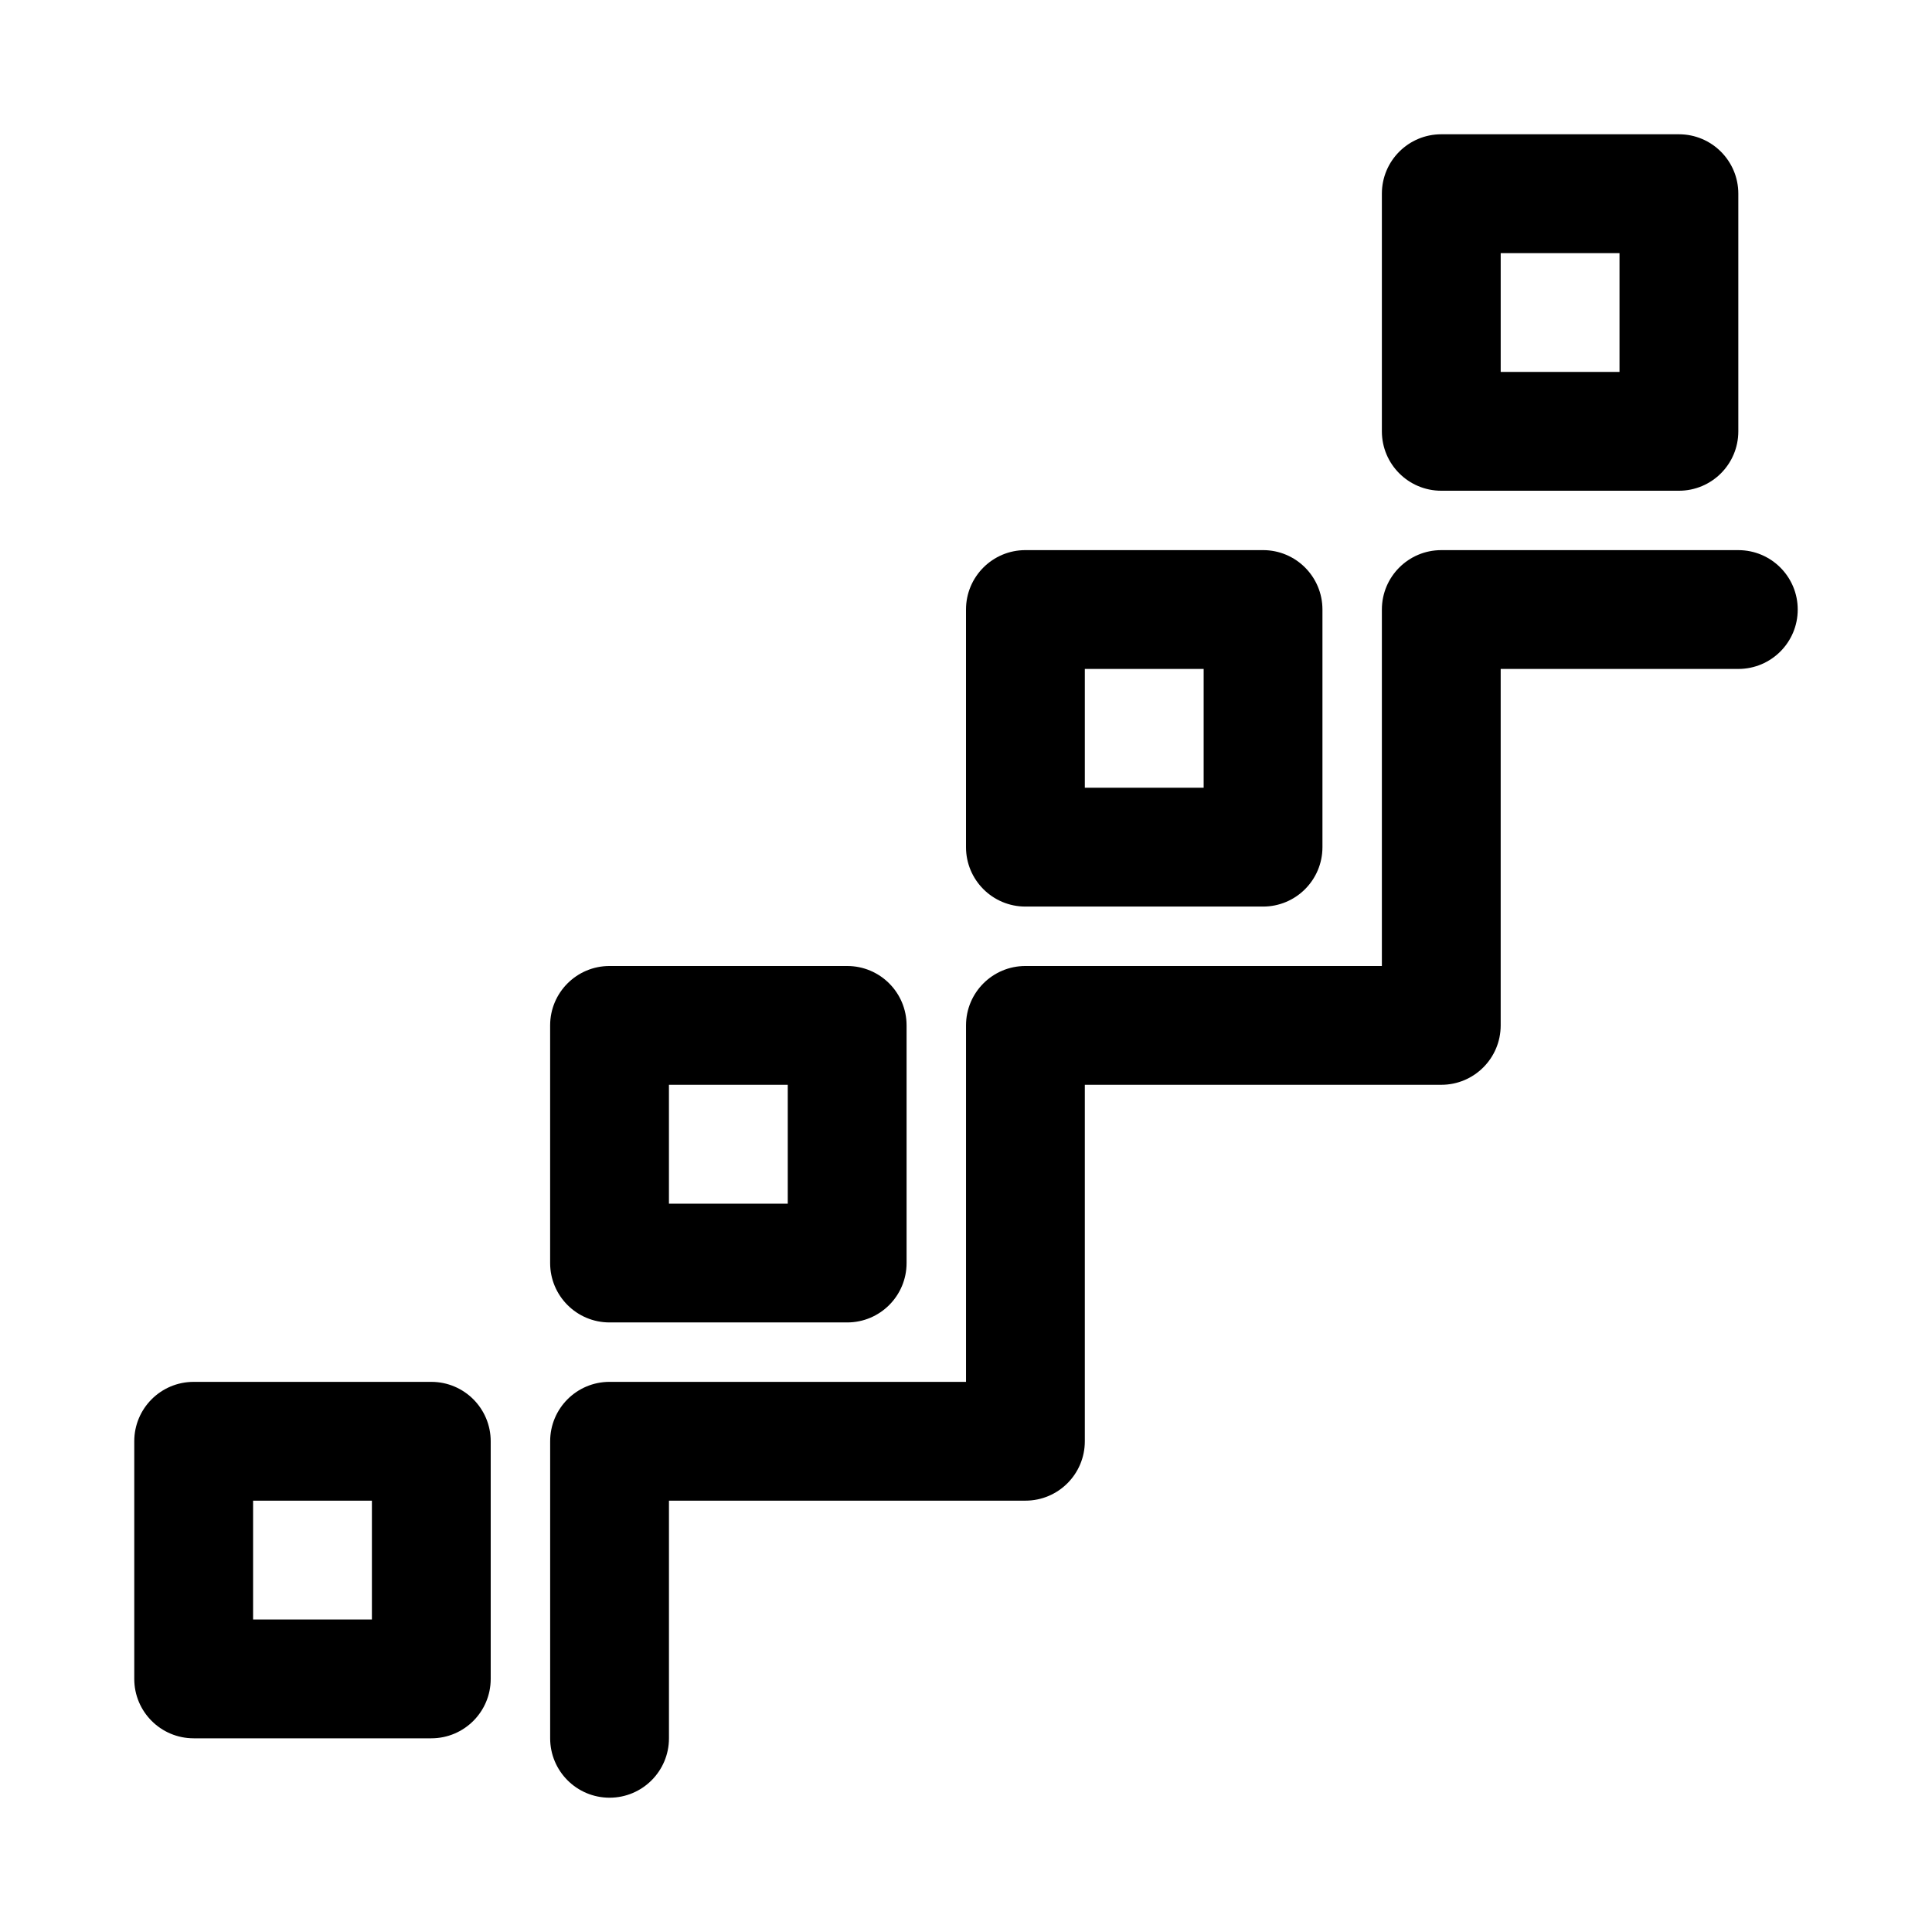
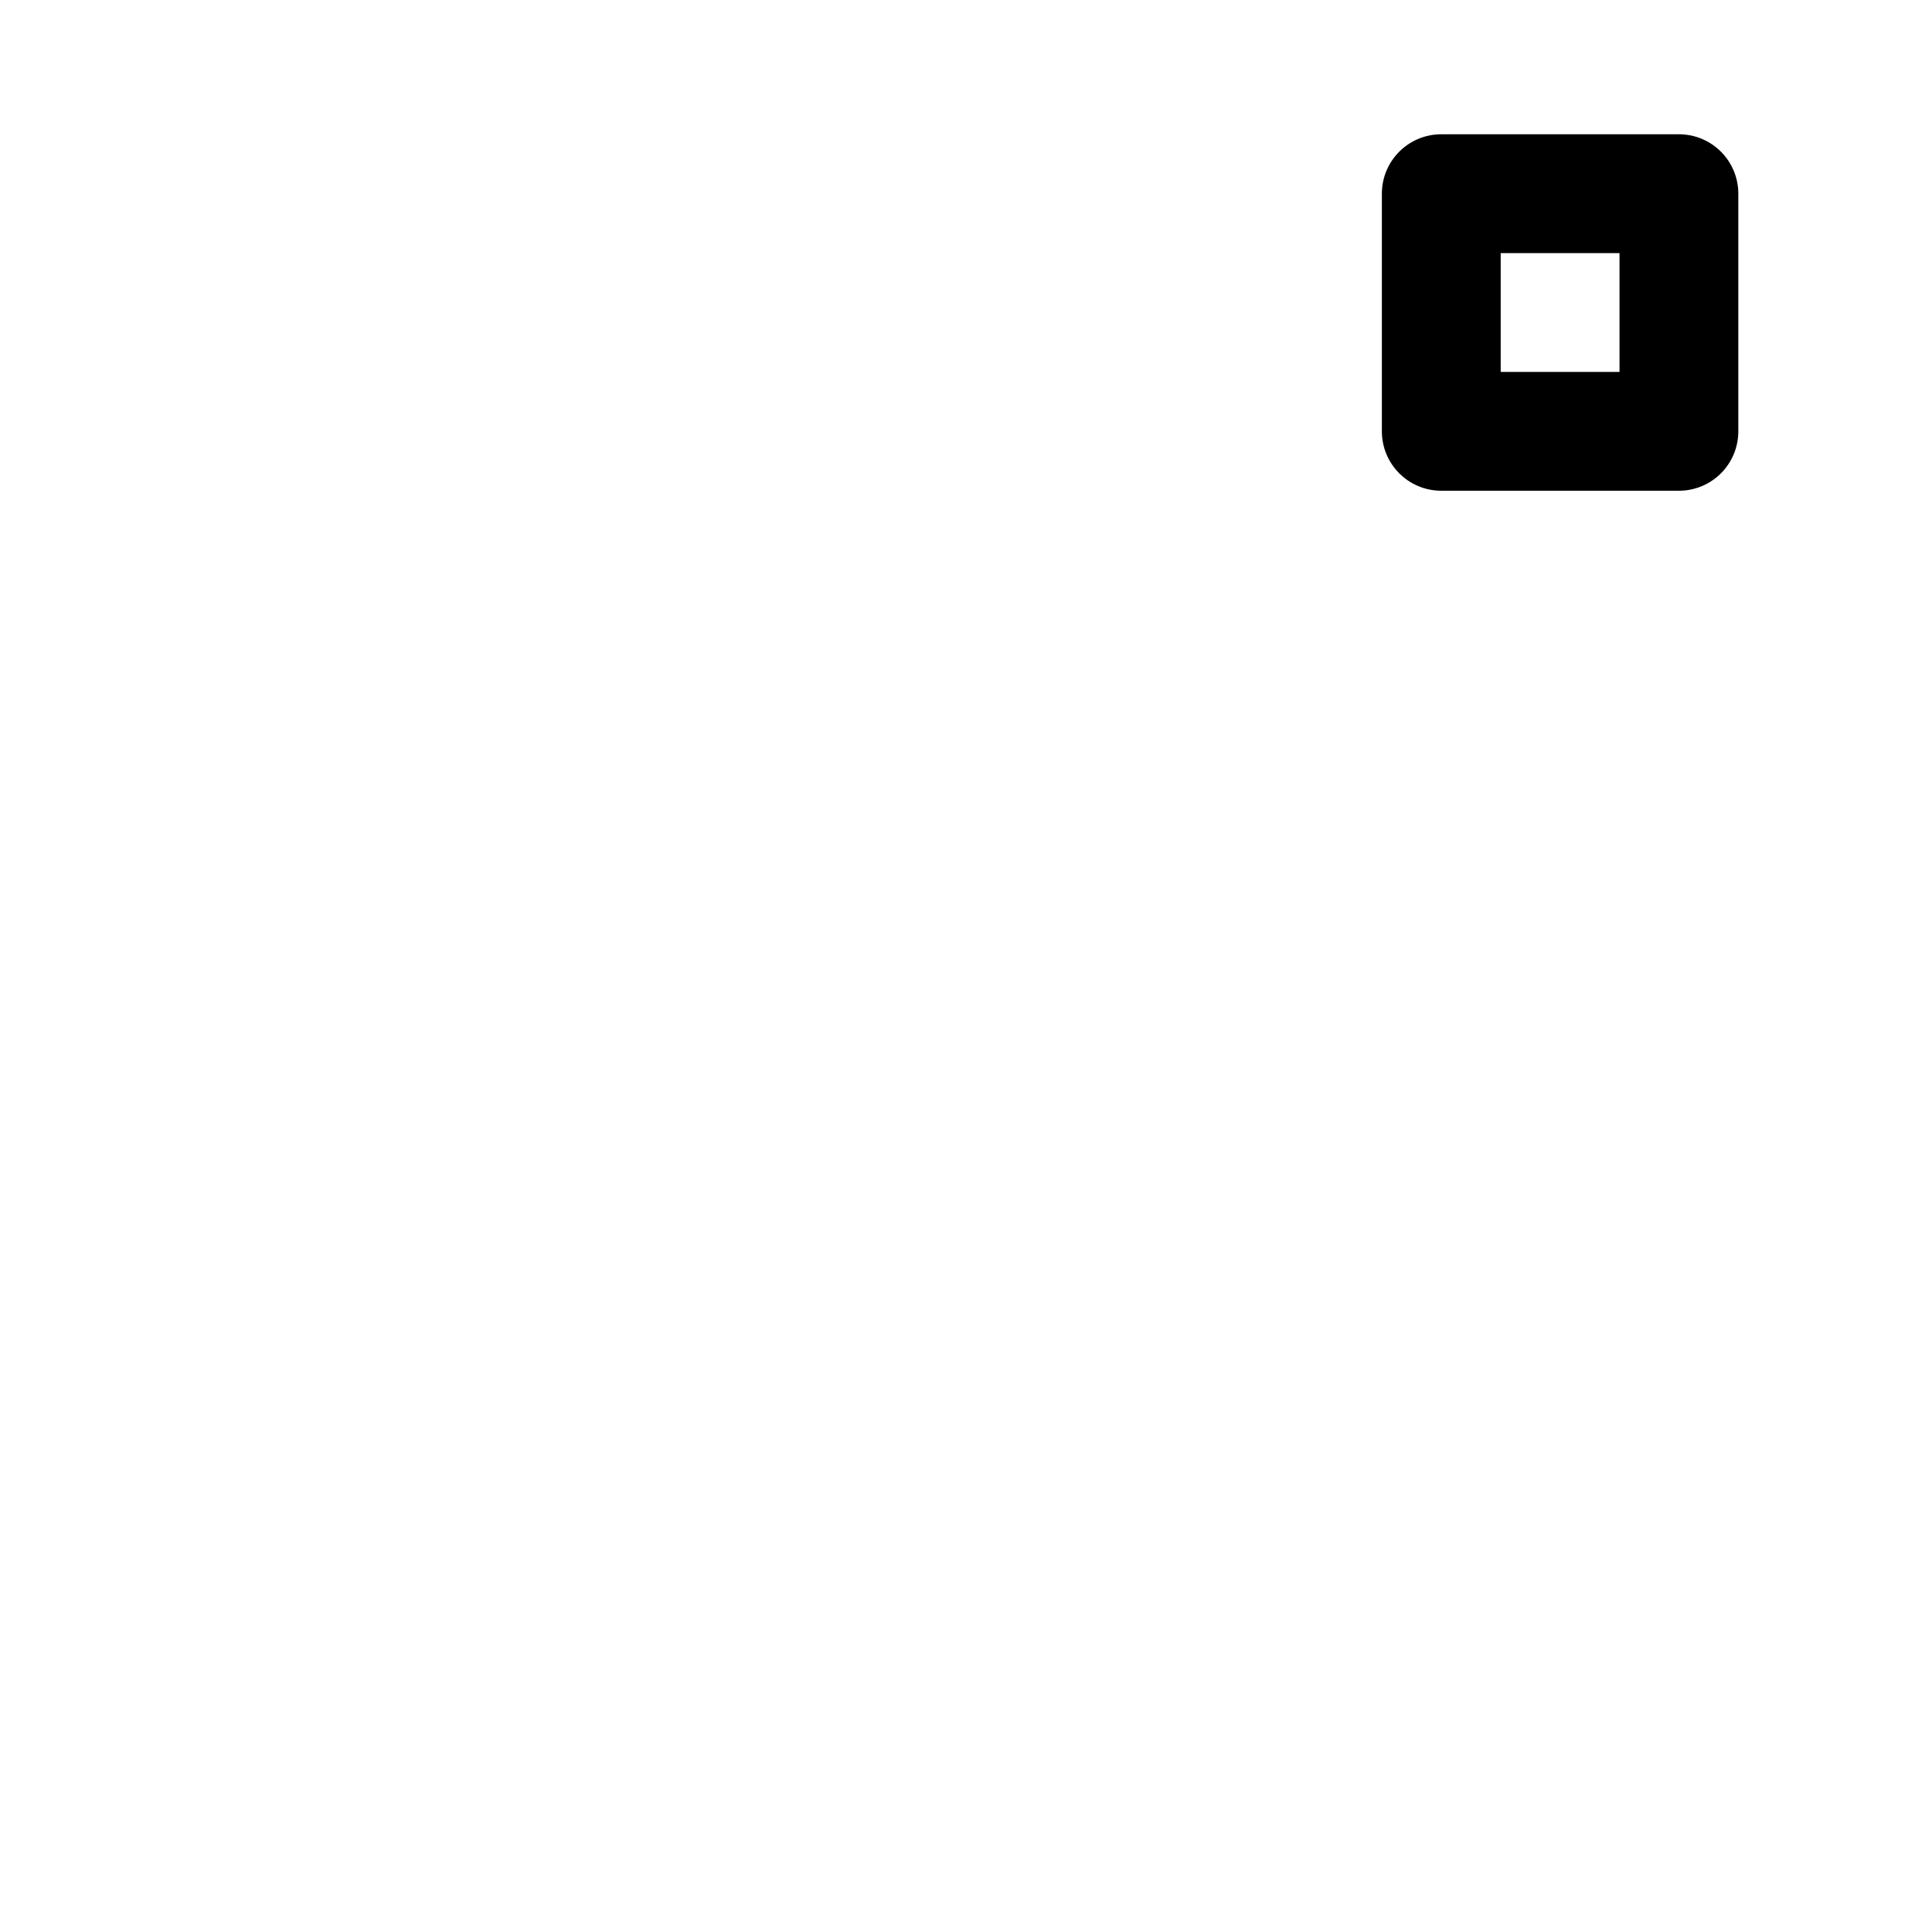
<svg xmlns="http://www.w3.org/2000/svg" fill="#000000" width="800px" height="800px" version="1.1" viewBox="144 144 512 512">
  <g>
-     <path d="m258.3 604.67h-62.977c-8.707 0-15.742-7.055-15.742-15.742v-62.977c0-8.691 7.039-15.742 15.742-15.742h62.977c8.707 0 15.742 7.055 15.742 15.742v62.977c0.004 8.688-7.035 15.742-15.742 15.742zm-47.23-31.488h31.488v-31.488h-31.488z" />
-     <path d="m368.51 494.46h-62.977c-8.707 0-15.742-7.055-15.742-15.742v-62.977c0-8.691 7.039-15.742 15.742-15.742h62.977c8.707 0 15.742 7.055 15.742 15.742v62.977c0 8.691-7.035 15.742-15.742 15.742zm-47.234-31.484h31.488v-31.488h-31.488z" />
-     <path d="m478.72 384.25h-62.977c-8.707 0-15.742-7.055-15.742-15.742v-62.977c0-8.691 7.039-15.742 15.742-15.742h62.977c8.707 0 15.742 7.055 15.742 15.742v62.977c0 8.688-7.035 15.742-15.742 15.742zm-47.23-31.488h31.488v-31.488h-31.488z" />
    <path d="m588.93 274.05h-62.977c-8.707 0-15.742-7.055-15.742-15.742v-62.98c0-8.691 7.039-15.742 15.742-15.742h62.977c8.707 0 15.742 7.055 15.742 15.742v62.977c0.004 8.691-7.035 15.746-15.742 15.746zm-47.23-31.488h31.488v-31.488h-31.488z" />
-     <path d="m305.54 620.41c-8.707 0-15.742-7.055-15.742-15.742v-78.719c0-8.691 7.039-15.742 15.742-15.742h94.465v-94.465c0-8.691 7.039-15.742 15.742-15.742h94.465v-94.465c0-8.691 7.039-15.742 15.742-15.742h78.719c8.707 0 15.742 7.055 15.742 15.742 0 8.691-7.039 15.742-15.742 15.742h-62.977v94.465c0 8.691-7.039 15.742-15.742 15.742h-94.465v94.465c0 8.691-7.039 15.742-15.742 15.742h-94.465v62.977c0 8.691-7.035 15.742-15.742 15.742z" />
  </g>
</svg>